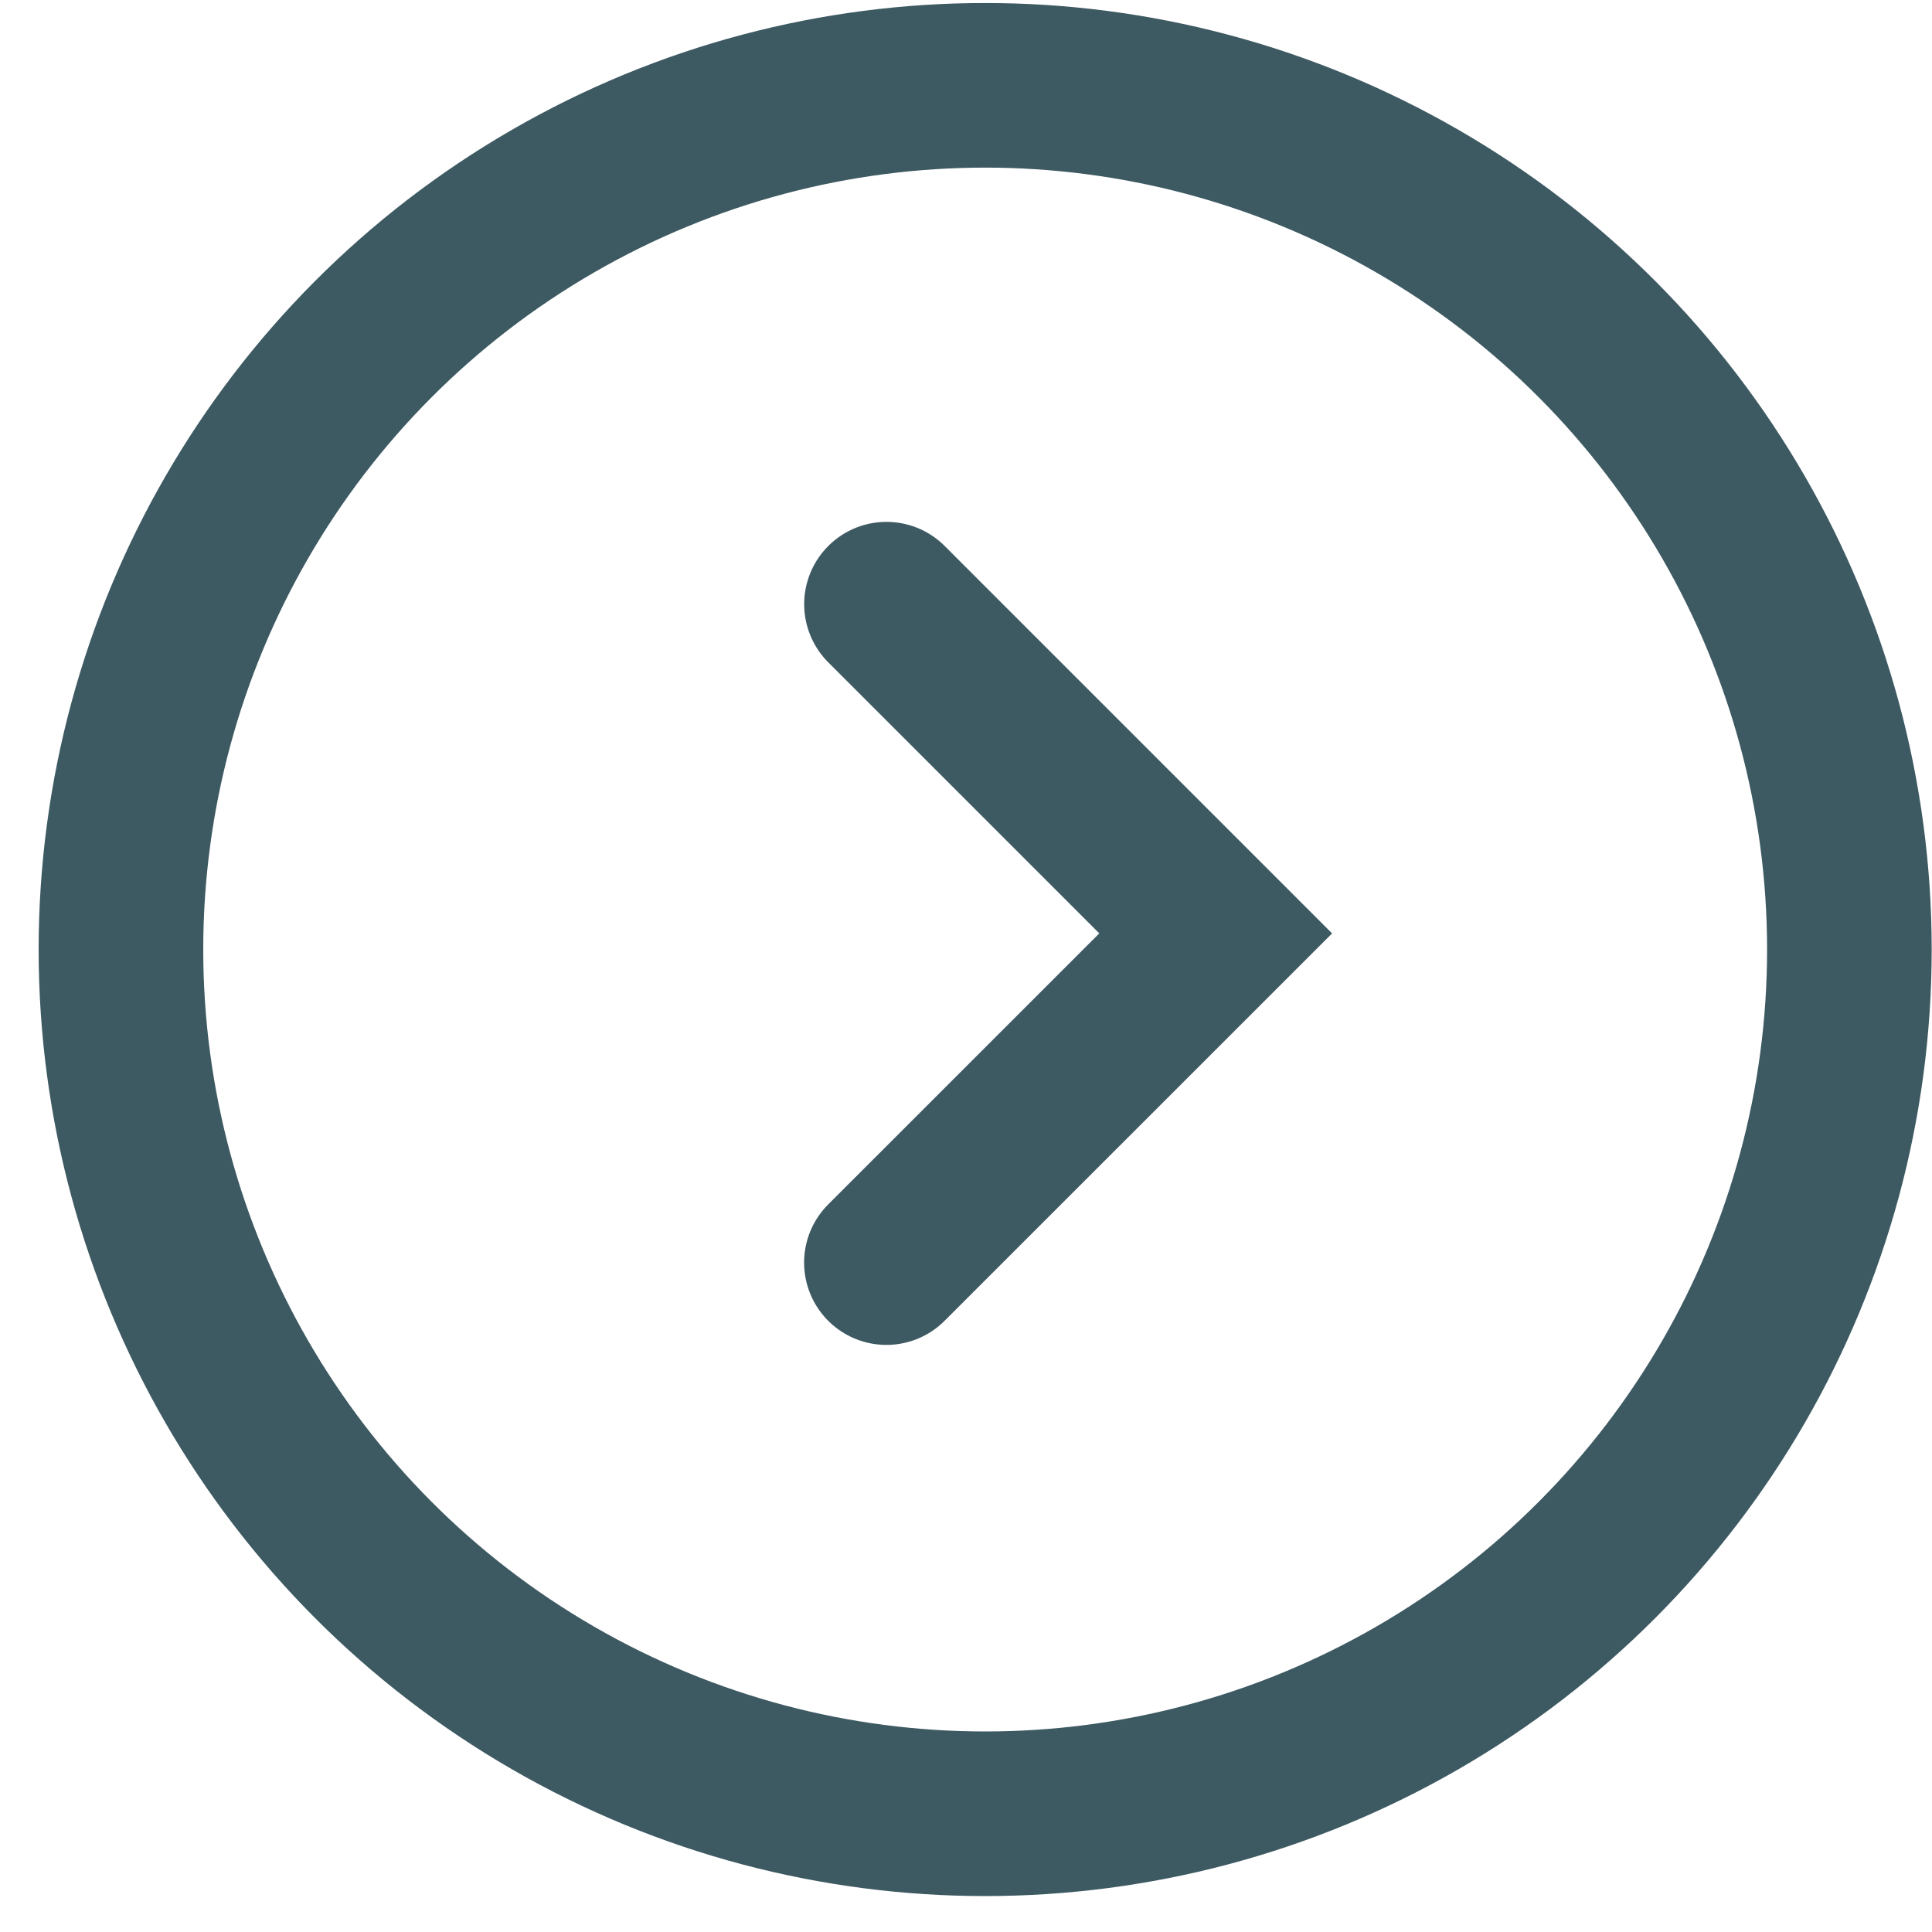
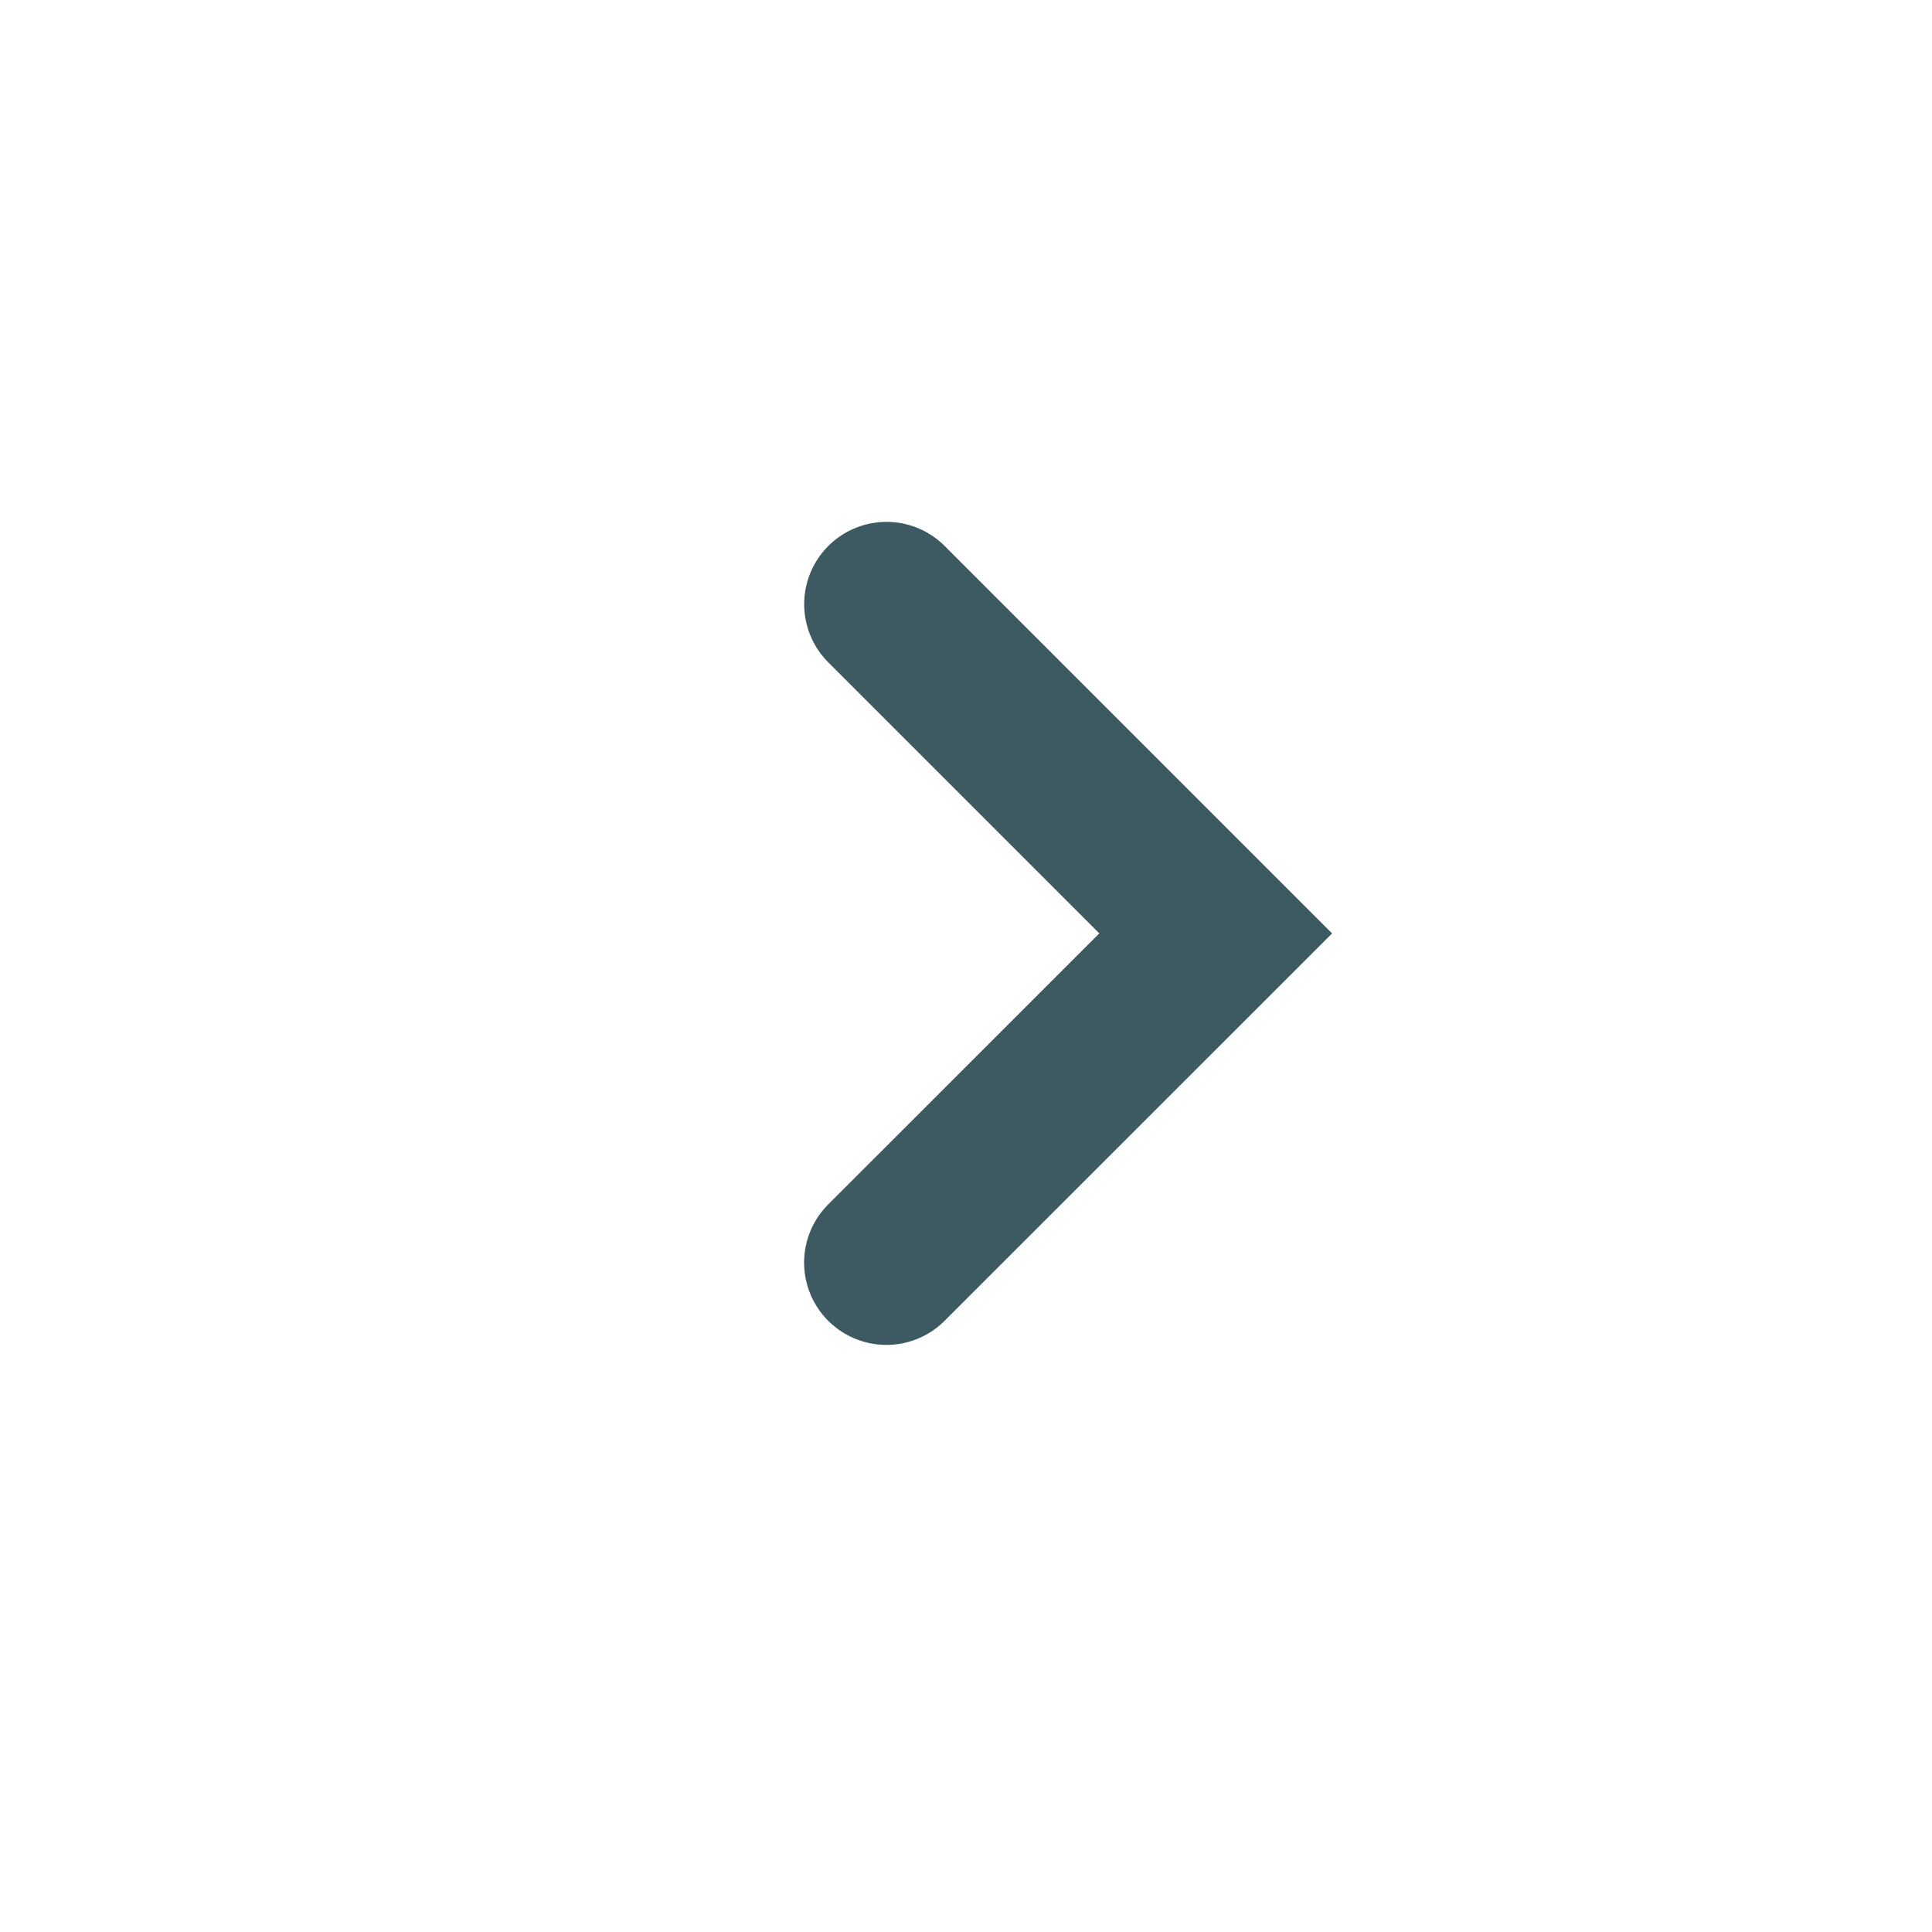
<svg xmlns="http://www.w3.org/2000/svg" width="25" height="25" viewBox="0 0 25 25" fill="none">
-   <circle cx="12.748" cy="12.287" r="11.183" stroke="#3D5962" stroke-width="2.13" />
  <path d="M11.471 7.818L15.731 12.078L11.47 16.338" stroke="#3D5962" stroke-width="2.13" stroke-linecap="round" />
</svg>